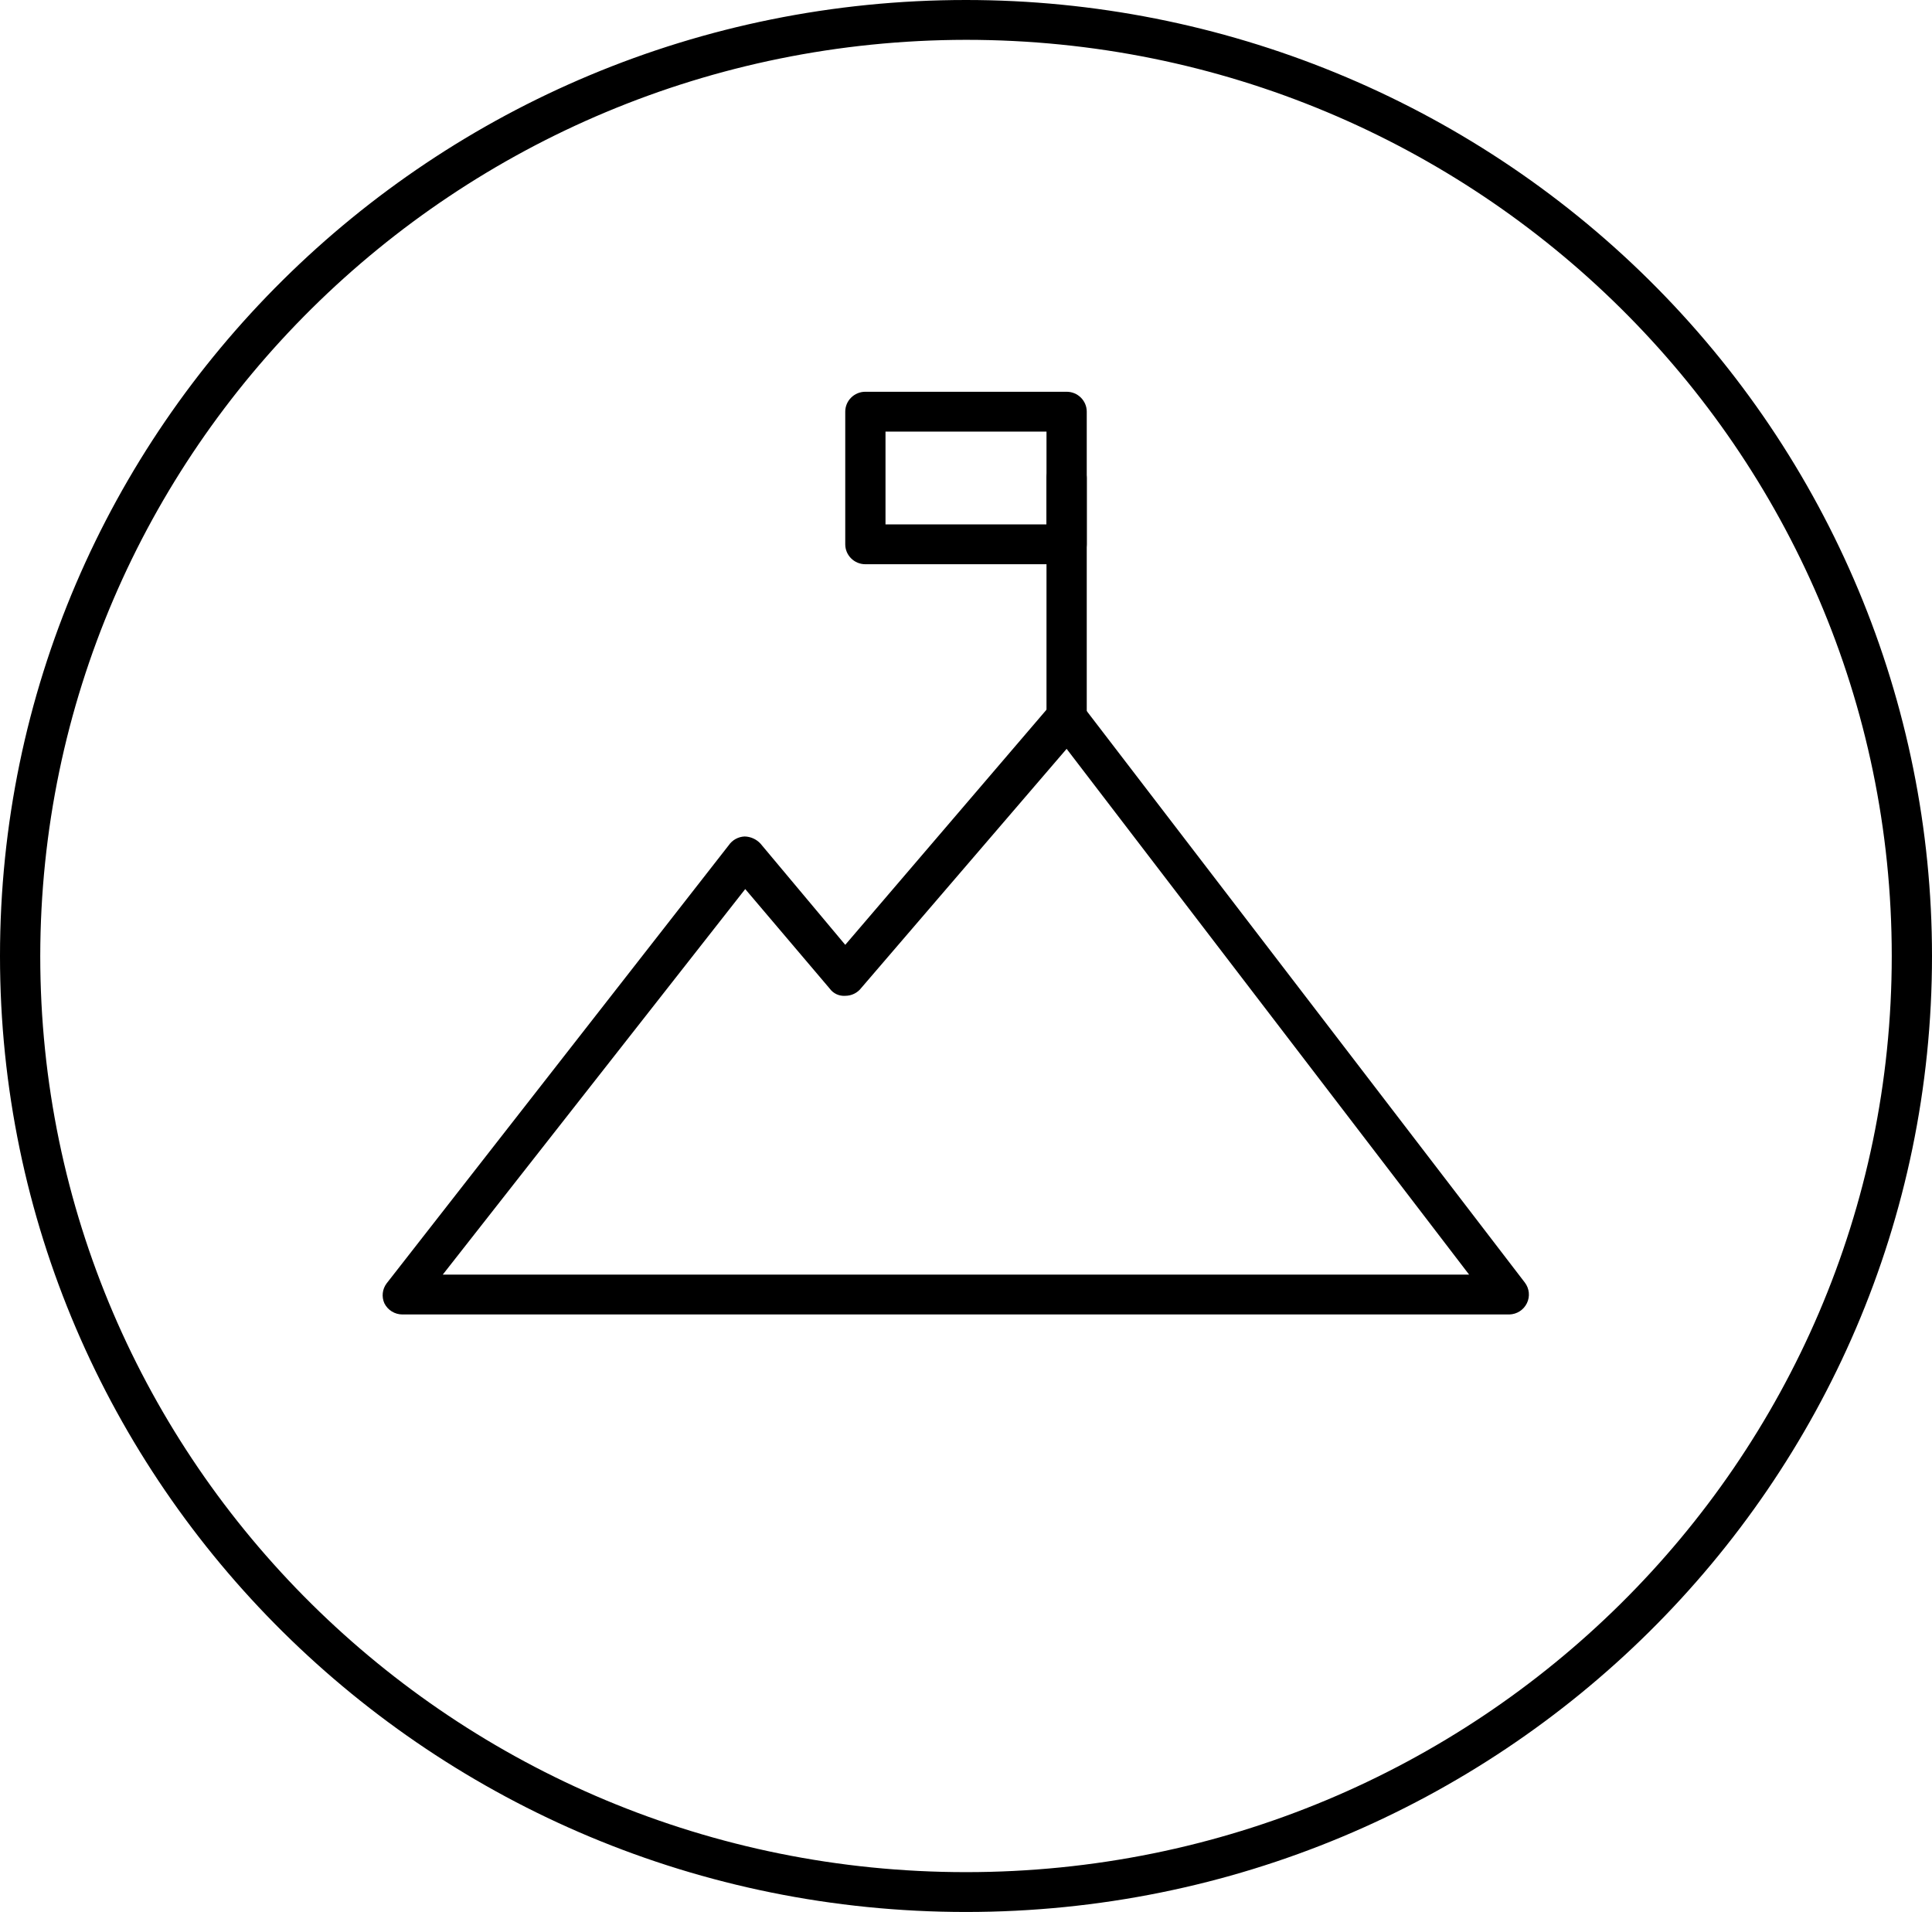
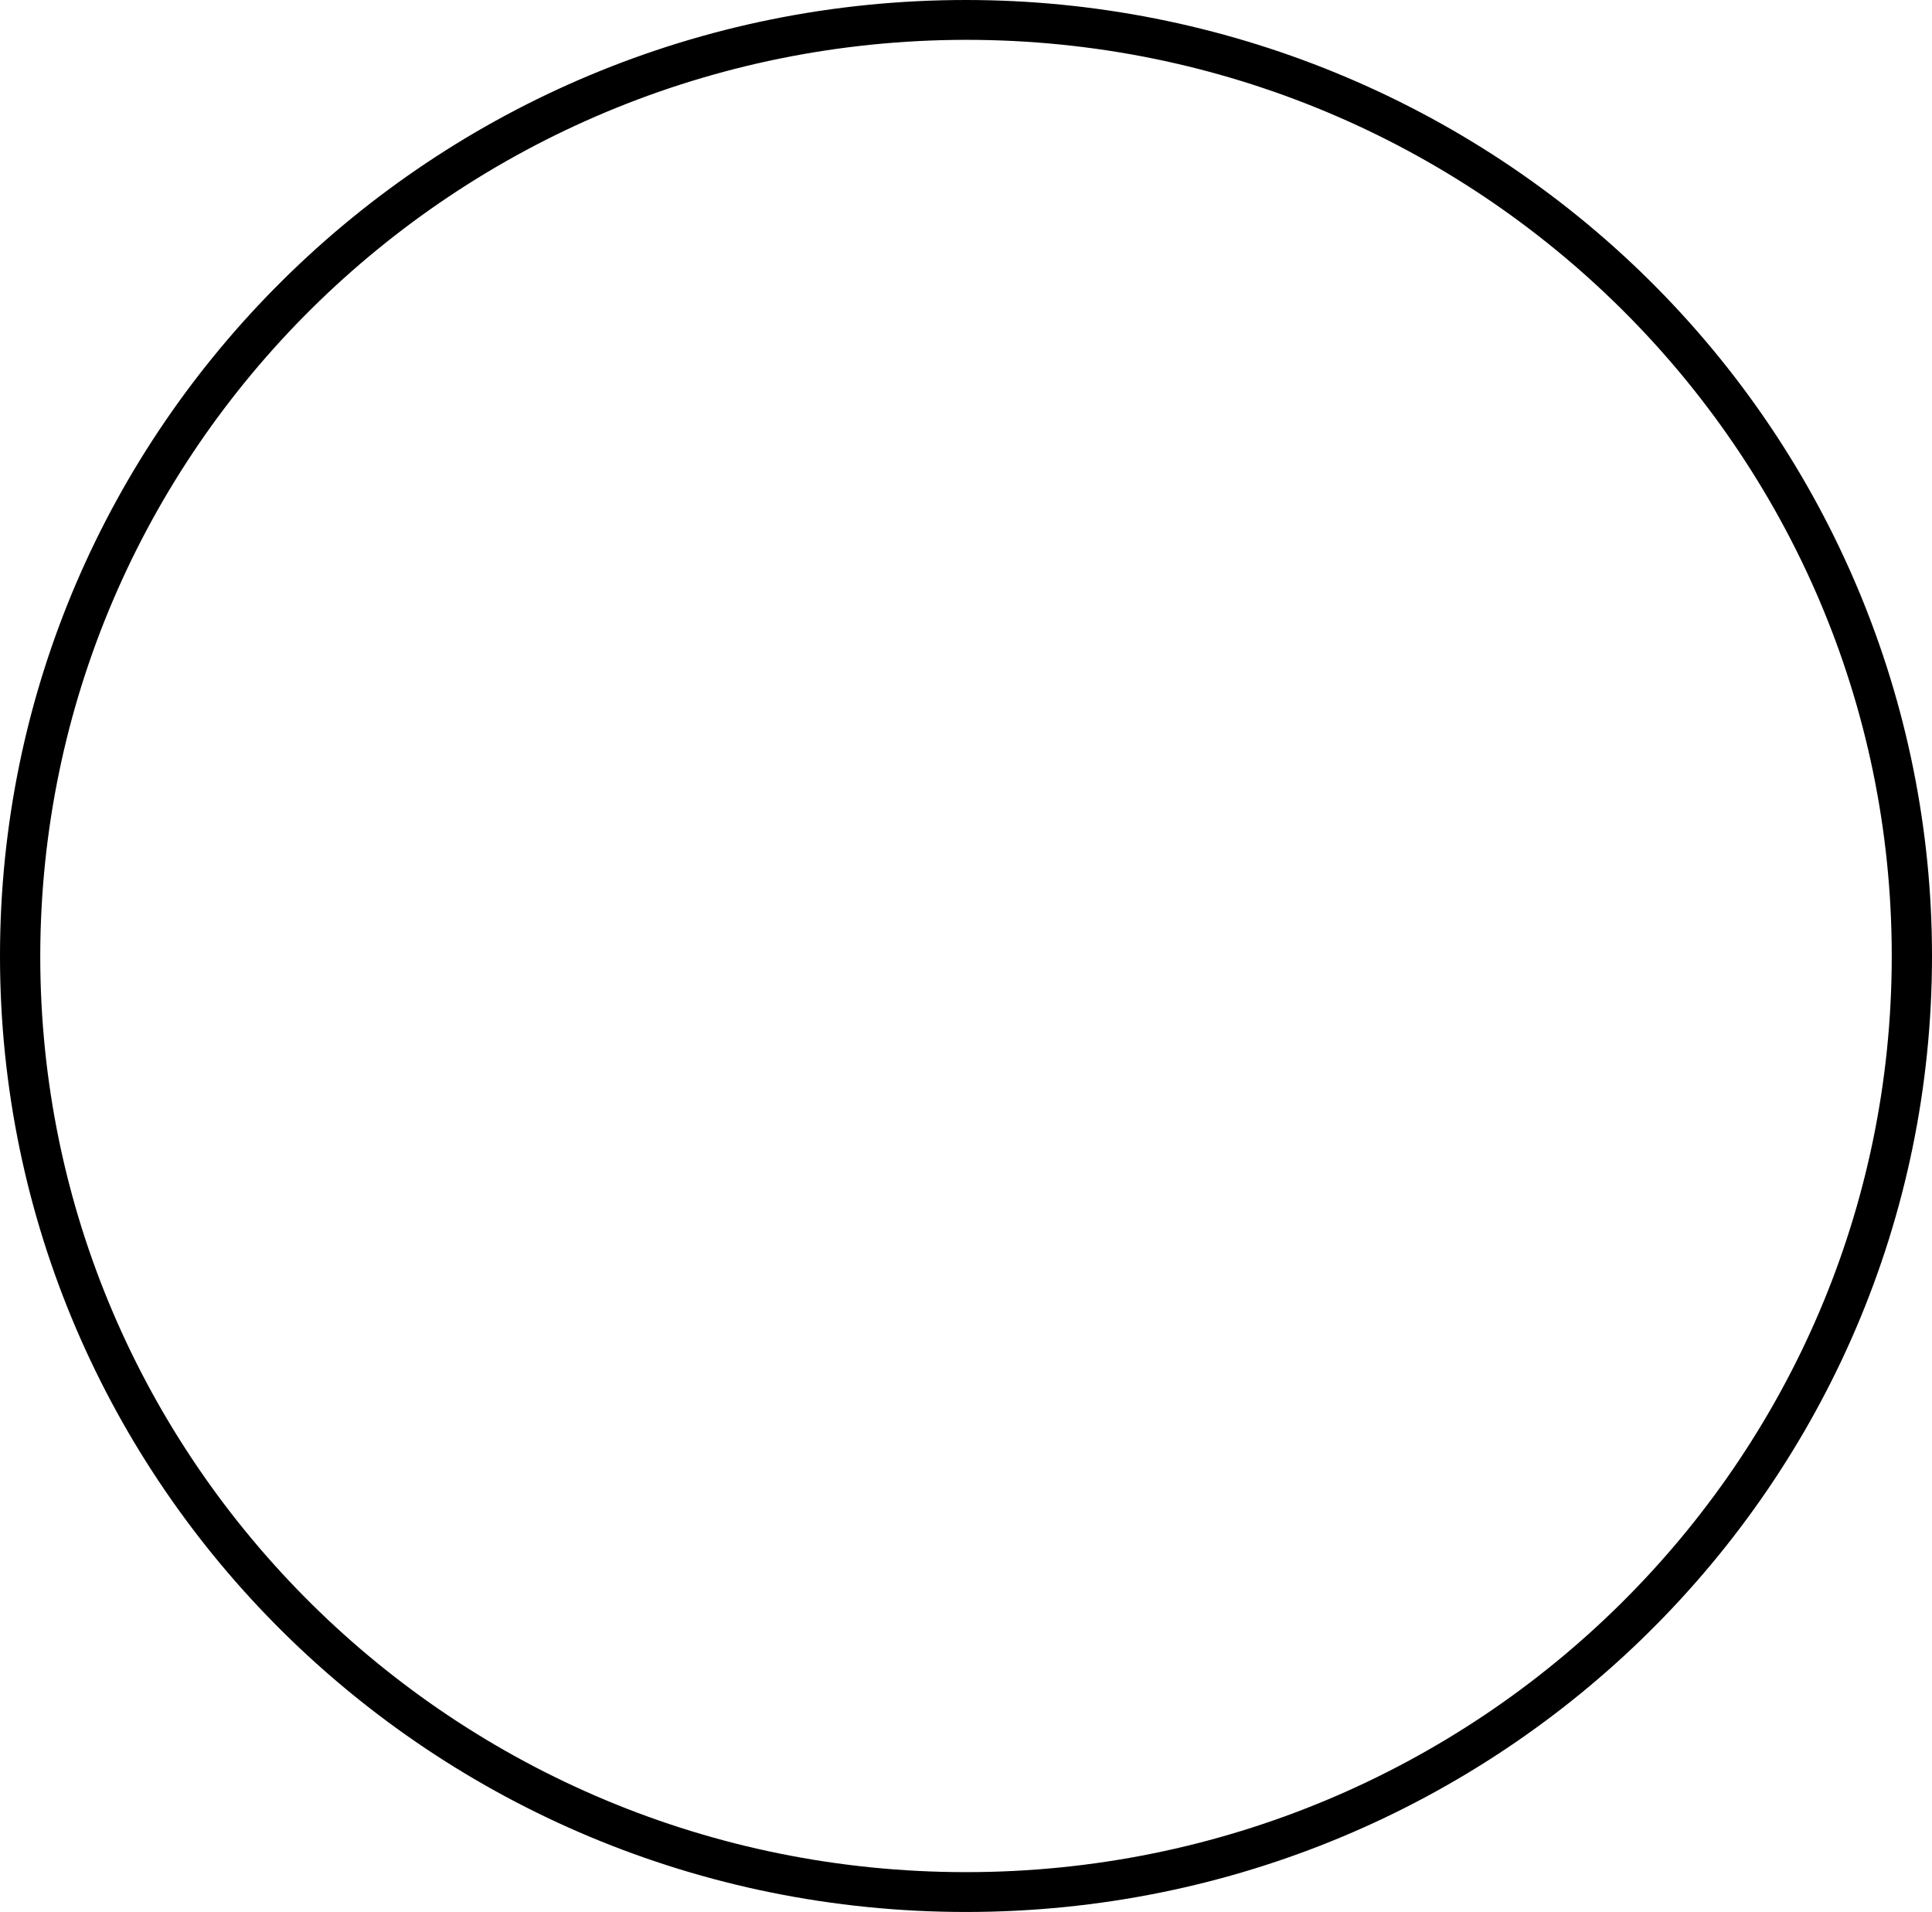
<svg xmlns="http://www.w3.org/2000/svg" width="96px" height="95px" viewBox="0 0 96 95" version="1.1">
  <title>icoSwiss</title>
  <desc>Created with Sketch.</desc>
  <defs />
  <g id="Assets" stroke="none" stroke-width="1" fill="none" fill-rule="evenodd" transform="translate(-571, -830)">
    <g id="icoSwiss" transform="translate(571, 830)" fill="#000000" fill-rule="nonzero">
-       <path d="M75,65.312 L20,65.312 C19.618,65.313 19.268,65.098 19.1,64.758 C18.954,64.433 18.996,64.055 19.21,63.769 L36.21,41.998 C36.388,41.737 36.682,41.575 37,41.562 C37.302,41.569 37.587,41.698 37.79,41.919 L42,46.946 L52.24,34.982 C52.43,34.762 52.708,34.635 53,34.635 C53.304,34.645 53.588,34.79 53.77,35.031 L75.77,63.729 C75.994,64.025 76.033,64.419 75.871,64.752 C75.709,65.086 75.373,65.302 75,65.312 Z M22,63.333 L73,63.333 L53,37.208 L42.8,49.083 C42.611,49.333 42.315,49.479 42,49.479 C41.698,49.501 41.407,49.366 41.23,49.123 L37.03,44.175 L22,63.333 Z" id="Shape" />
-       <path d="M53,36.615 C52.448,36.615 52,36.172 52,35.625 L52,23.75 C52,23.203 52.448,22.76 53,22.76 C53.552,22.76 54,23.203 54,23.75 L54,35.625 C54,36.172 53.552,36.615 53,36.615 Z" id="Shape" />
-       <path d="M53,28.035 L43,28.035 C42.448,28.035 42,27.592 42,27.045 L42,20.455 C42,19.908 42.448,19.465 43,19.465 L53,19.465 C53.552,19.465 54,19.908 54,20.455 L54,27.045 C54,27.592 53.552,28.035 53,28.035 Z M44,26.056 L52,26.056 L52,21.444 L44,21.444 L44,26.056 Z" id="Shape" />
      <path d="M48,1.979 C73.405,1.979 94,22.36 94,47.5 C94,72.64 73.405,93.021 48,93.021 C22.595,93.021 2,72.64 2,47.5 C2.033,22.373 22.609,2.012 48,1.979 Z M48,0 C21.49,1.51512963e-16 3.24649801e-15,21.266 0,47.5 C-3.24649801e-15,73.734 21.49,95 48,95 C74.51,95 96,73.734 96,47.5 C96,34.902 90.943,22.82 81.941,13.912 C72.939,5.004 60.73,2.52924487e-15 48,0 Z" id="Shape" />
    </g>
  </g>
</svg>